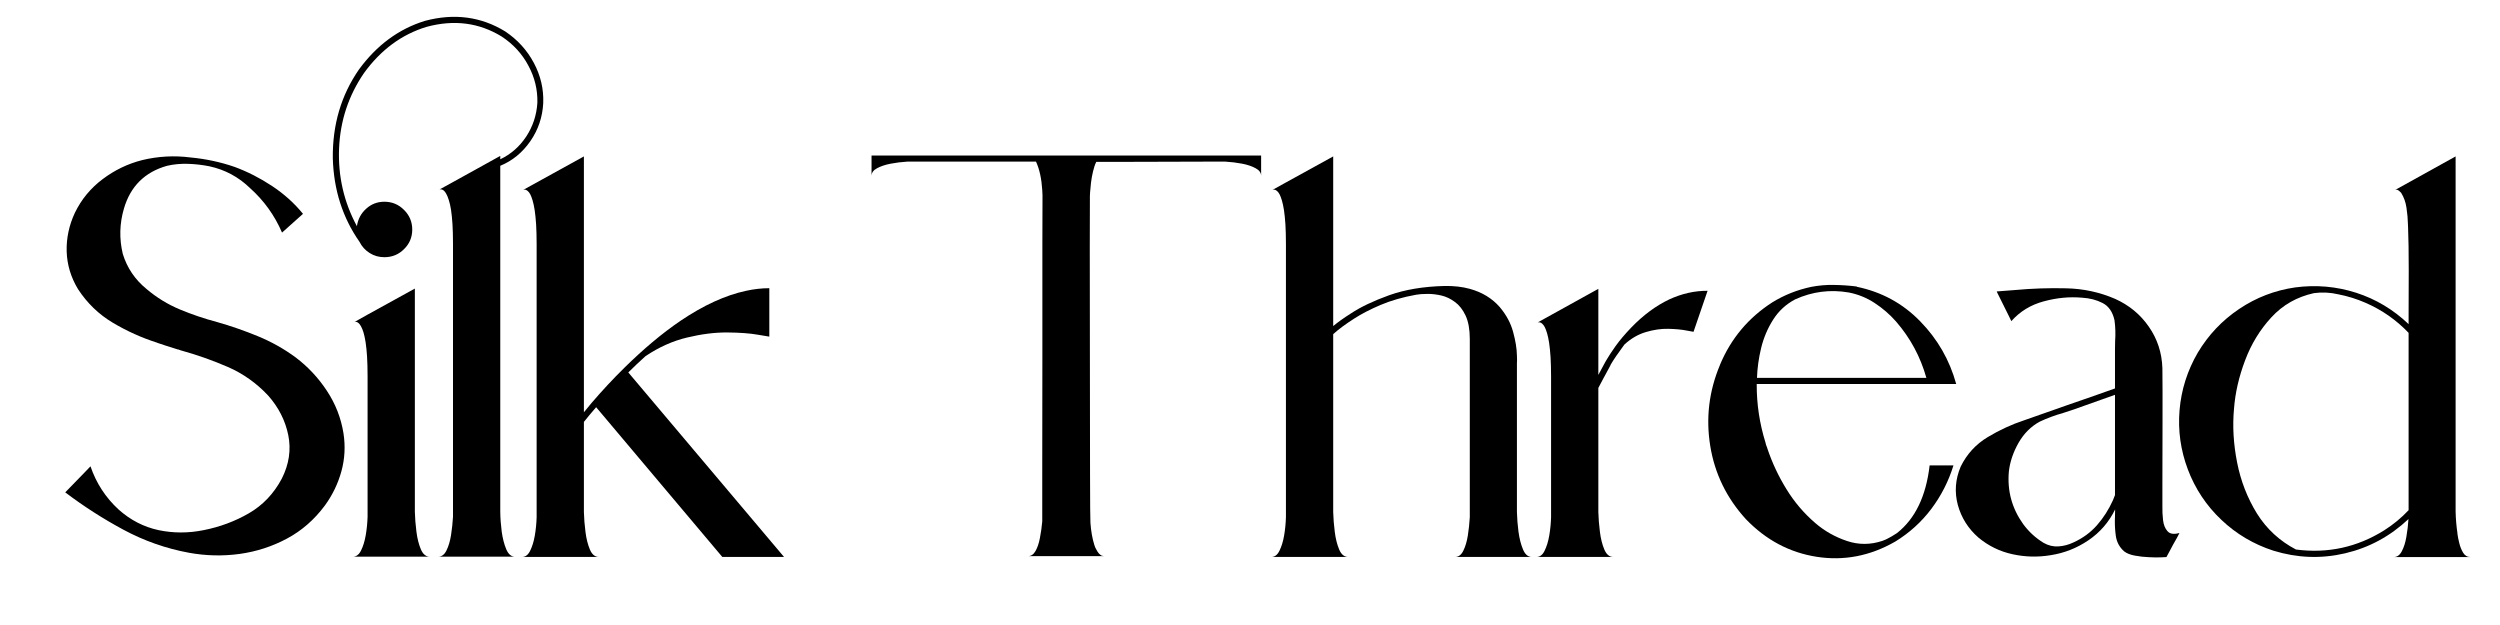
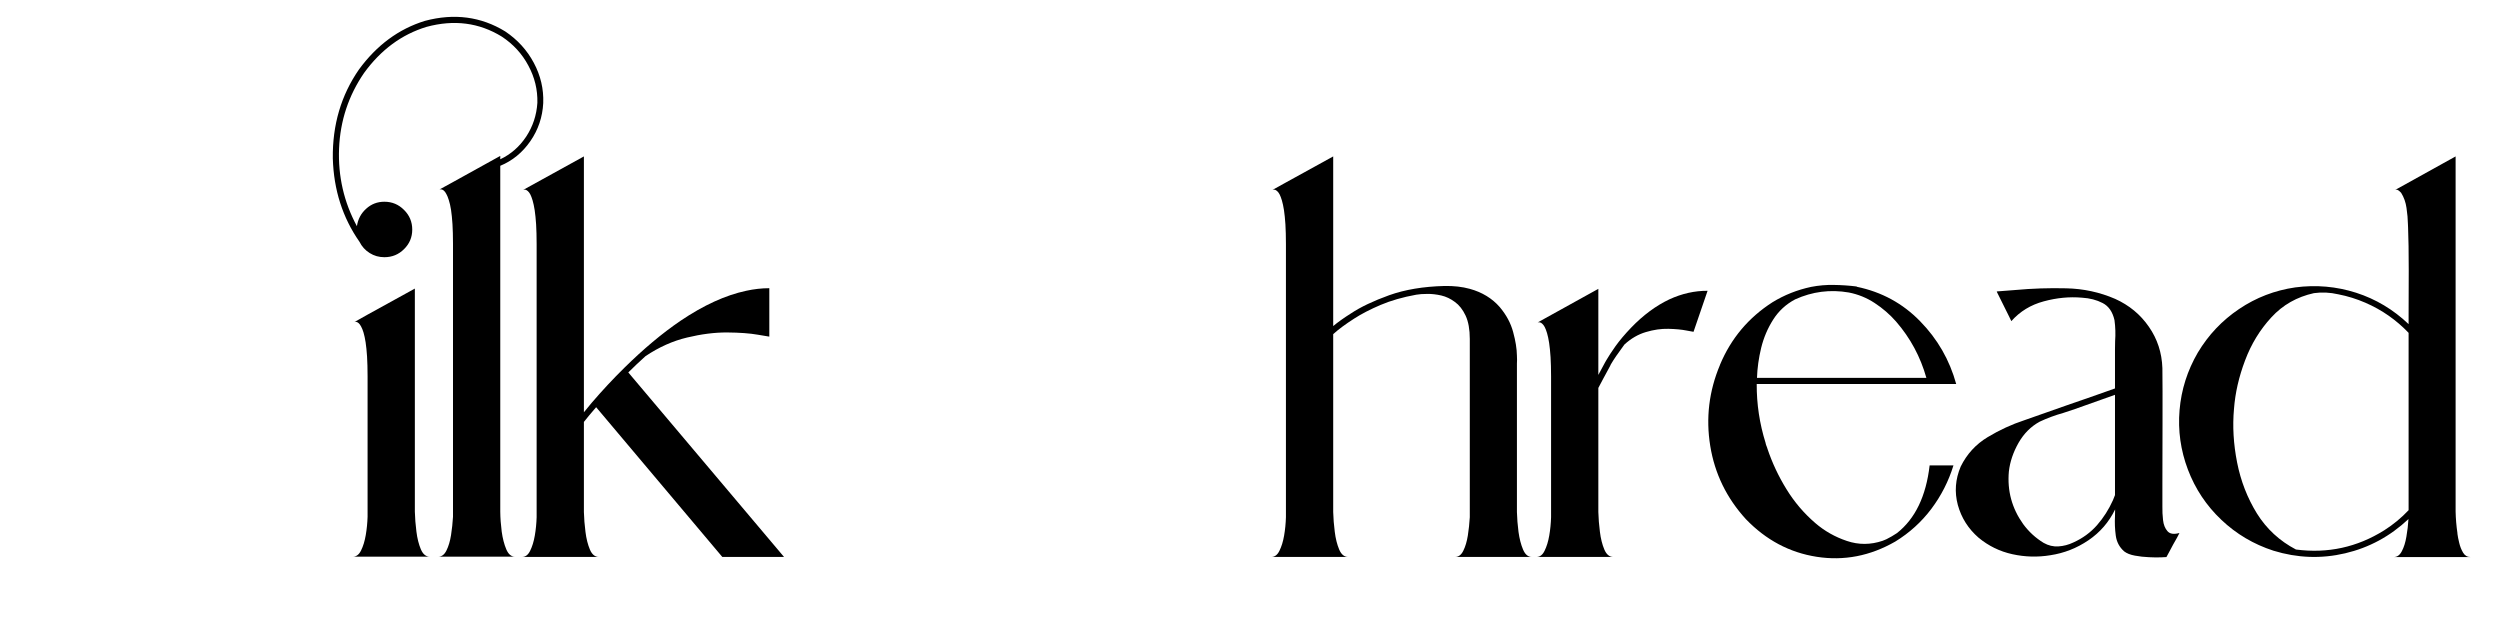
<svg xmlns="http://www.w3.org/2000/svg" width="400" zoomAndPan="magnify" viewBox="0 0 300 75" height="100" preserveAspectRatio="xMidYMid meet" version="1.0">
  <defs>
    <g />
  </defs>
  <rect x="-30" width="360" fill="#ffffff" y="-7.5" height="90" fill-opacity="1" />
-   <rect x="-30" width="360" fill="#ffffff" y="-7.5" height="90" fill-opacity="1" />
-   <rect x="-30" width="360" fill="#ffffff" y="-7.5" height="90" fill-opacity="1" />
  <g fill="#000000" fill-opacity="1">
    <g transform="translate(7.547, 66.817)">
      <g>
-         <path d="M 33.672 -14.812 C 33.91 -13.258 33.828 -11.742 33.422 -10.266 C 33.016 -8.785 32.352 -7.414 31.438 -6.156 C 30.176 -4.457 28.66 -3.133 26.891 -2.188 C 25.117 -1.238 23.223 -0.625 21.203 -0.344 C 19.18 -0.07 17.16 -0.117 15.141 -0.484 C 12.379 -0.992 9.766 -1.91 7.297 -3.234 C 4.836 -4.555 2.5 -6.055 0.281 -7.734 C 1.02 -8.492 1.766 -9.258 2.516 -10.031 C 2.785 -10.312 3.051 -10.586 3.312 -10.859 C 4 -8.836 5.125 -7.109 6.688 -5.672 C 8.102 -4.41 9.695 -3.586 11.469 -3.203 C 13.25 -2.828 15.062 -2.828 16.906 -3.203 C 18.844 -3.586 20.645 -4.258 22.312 -5.219 C 23.988 -6.188 25.305 -7.57 26.266 -9.375 C 27.141 -11.102 27.398 -12.844 27.047 -14.594 C 26.691 -16.352 25.883 -17.941 24.625 -19.359 C 23.227 -20.848 21.617 -21.988 19.797 -22.781 C 17.973 -23.57 16.098 -24.234 14.172 -24.766 C 14.047 -24.805 13.926 -24.848 13.812 -24.891 L 13.812 -24.875 C 13.707 -24.906 13.609 -24.938 13.516 -24.969 C 12.773 -25.195 12.035 -25.438 11.297 -25.688 L 11.328 -25.688 C 9.461 -26.281 7.68 -27.082 5.984 -28.094 C 4.297 -29.102 2.906 -30.445 1.812 -32.125 C 0.957 -33.539 0.504 -35.047 0.453 -36.641 C 0.41 -38.234 0.738 -39.781 1.438 -41.281 C 2.227 -42.906 3.344 -44.254 4.781 -45.328 C 6.219 -46.41 7.801 -47.172 9.531 -47.609 C 11.438 -48.066 13.363 -48.172 15.312 -47.922 C 17.133 -47.754 18.906 -47.375 20.625 -46.781 C 22.176 -46.207 23.664 -45.445 25.094 -44.5 C 26.531 -43.551 27.77 -42.438 28.812 -41.156 L 26.297 -38.906 C 25.41 -40.969 24.129 -42.75 22.453 -44.25 C 21.078 -45.582 19.457 -46.453 17.594 -46.859 C 16.781 -47.023 15.93 -47.125 15.047 -47.156 C 14.16 -47.188 13.312 -47.109 12.5 -46.922 C 9.832 -46.172 8.109 -44.461 7.328 -41.797 C 6.797 -39.992 6.75 -38.176 7.188 -36.344 C 7.707 -34.664 8.656 -33.266 10.031 -32.141 C 11.25 -31.109 12.582 -30.289 14.031 -29.688 C 15.477 -29.082 16.969 -28.578 18.5 -28.172 C 20.156 -27.703 21.789 -27.133 23.406 -26.469 C 25.031 -25.801 26.539 -24.953 27.938 -23.922 C 29.414 -22.805 30.664 -21.469 31.688 -19.906 C 32.719 -18.344 33.379 -16.645 33.672 -14.812 Z M 33.672 -14.812 " />
-       </g>
+         </g>
    </g>
  </g>
  <g fill="#000000" fill-opacity="1">
    <g transform="translate(41.563, 66.817)">
      <g>
        <path d="M 8.219 -5.422 C 8.238 -4.648 8.301 -3.852 8.406 -3.031 C 8.508 -2.207 8.688 -1.5 8.938 -0.906 C 9.188 -0.312 9.547 -0.016 10.016 -0.016 L 0.781 -0.016 C 1.195 -0.016 1.523 -0.266 1.766 -0.766 C 2.016 -1.266 2.203 -1.879 2.328 -2.609 C 2.453 -3.336 2.523 -4.066 2.547 -4.797 L 2.547 -21.672 C 2.547 -22.578 2.523 -23.363 2.484 -24.031 C 2.441 -24.695 2.383 -25.266 2.312 -25.734 C 2.238 -26.203 2.156 -26.594 2.062 -26.906 C 1.969 -27.219 1.867 -27.461 1.766 -27.641 C 1.672 -27.816 1.578 -27.945 1.484 -28.031 C 1.391 -28.113 1.301 -28.164 1.219 -28.188 C 1.133 -28.207 1.066 -28.207 1.016 -28.188 C 0.973 -28.176 0.945 -28.164 0.938 -28.156 L 2.547 -29.062 L 8.219 -32.188 Z M 19.062 -63.047 C 20.539 -62.055 21.688 -60.797 22.5 -59.266 C 23.312 -57.742 23.688 -56.141 23.625 -54.453 C 23.539 -52.766 23.023 -51.238 22.078 -49.875 C 21.129 -48.508 19.926 -47.523 18.469 -46.922 L 18.469 -5.422 C 18.477 -4.648 18.535 -3.852 18.641 -3.031 C 18.754 -2.207 18.938 -1.5 19.188 -0.906 C 19.438 -0.312 19.785 -0.016 20.234 -0.016 L 11.031 -0.016 C 11.445 -0.016 11.773 -0.266 12.016 -0.766 C 12.266 -1.266 12.445 -1.879 12.562 -2.609 C 12.676 -3.336 12.754 -4.066 12.797 -4.797 L 12.797 -37.578 C 12.797 -38.473 12.773 -39.254 12.734 -39.922 C 12.691 -40.586 12.633 -41.156 12.562 -41.625 C 12.488 -42.102 12.398 -42.492 12.297 -42.797 C 12.203 -43.109 12.102 -43.352 12 -43.531 C 11.906 -43.719 11.805 -43.852 11.703 -43.938 C 11.609 -44.02 11.523 -44.066 11.453 -44.078 C 11.379 -44.098 11.316 -44.102 11.266 -44.094 C 11.211 -44.094 11.18 -44.086 11.172 -44.078 L 12.797 -44.969 L 18.469 -48.109 L 18.469 -47.703 C 19.738 -48.305 20.773 -49.211 21.578 -50.422 C 22.379 -51.641 22.828 -52.992 22.922 -54.484 C 22.961 -56.047 22.602 -57.531 21.844 -58.938 C 21.094 -60.352 20.031 -61.516 18.656 -62.422 C 15.938 -64.098 12.926 -64.488 9.625 -63.594 C 6.645 -62.688 4.145 -60.844 2.125 -58.062 C 0.258 -55.344 -0.738 -52.32 -0.875 -49 C -1.008 -45.676 -0.297 -42.566 1.266 -39.672 C 1.391 -40.516 1.758 -41.211 2.375 -41.766 C 2.988 -42.328 3.719 -42.609 4.562 -42.609 C 5.488 -42.609 6.273 -42.281 6.922 -41.625 C 7.578 -40.977 7.906 -40.191 7.906 -39.266 C 7.906 -38.348 7.578 -37.566 6.922 -36.922 C 6.273 -36.273 5.488 -35.953 4.562 -35.953 C 3.914 -35.953 3.328 -36.117 2.797 -36.453 C 2.266 -36.785 1.859 -37.234 1.578 -37.797 C -0.453 -40.703 -1.52 -44.039 -1.625 -47.812 C -1.676 -51.832 -0.629 -55.391 1.516 -58.484 C 3.648 -61.398 6.285 -63.344 9.422 -64.312 C 12.941 -65.25 16.156 -64.828 19.062 -63.047 Z M 19.062 -63.047 " />
      </g>
    </g>
  </g>
  <g fill="#000000" fill-opacity="1">
    <g transform="translate(62.365, 66.817)">
      <g>
        <path d="M 9.172 -17.953 C 8.578 -17.266 8.086 -16.676 7.703 -16.188 L 7.703 -5.375 C 7.723 -4.613 7.785 -3.82 7.891 -3 C 7.992 -2.176 8.172 -1.469 8.422 -0.875 C 8.672 -0.281 9.031 0.016 9.5 0.016 L 0.281 0.016 C 0.688 0.016 1.008 -0.227 1.25 -0.719 C 1.5 -1.219 1.688 -1.828 1.812 -2.547 C 1.938 -3.273 2.008 -4.008 2.031 -4.75 L 2.031 -37.531 C 2.031 -38.438 2.008 -39.223 1.969 -39.891 C 1.926 -40.555 1.867 -41.125 1.797 -41.594 C 1.723 -42.062 1.641 -42.453 1.547 -42.766 C 1.453 -43.078 1.359 -43.32 1.266 -43.5 C 1.172 -43.676 1.07 -43.805 0.969 -43.891 C 0.875 -43.973 0.785 -44.023 0.703 -44.047 C 0.629 -44.066 0.566 -44.066 0.516 -44.047 C 0.461 -44.035 0.43 -44.031 0.422 -44.031 L 7.703 -48.047 L 7.703 -17.344 C 7.984 -17.695 8.297 -18.078 8.641 -18.484 C 9.91 -19.961 11.211 -21.359 12.547 -22.672 C 14.836 -24.93 17.082 -26.812 19.281 -28.312 C 22.062 -30.188 24.691 -31.391 27.172 -31.922 C 28.117 -32.129 29.047 -32.234 29.953 -32.234 L 29.953 -26.422 C 29.953 -26.422 29.484 -26.5 28.547 -26.656 C 27.609 -26.82 26.391 -26.91 24.891 -26.922 C 23.398 -26.93 21.797 -26.727 20.078 -26.312 C 18.367 -25.906 16.707 -25.16 15.094 -24.078 C 14.352 -23.41 13.672 -22.766 13.047 -22.141 C 13.047 -22.141 13.039 -22.141 13.031 -22.141 C 13.031 -22.141 13.031 -22.133 13.031 -22.125 L 31.719 0.016 L 24.312 0.016 Z M 9.172 -17.953 " />
      </g>
    </g>
  </g>
  <g fill="#000000" fill-opacity="1">
    <g transform="translate(94.072, 66.817)">
      <g />
    </g>
  </g>
  <g fill="#000000" fill-opacity="1">
    <g transform="translate(103.382, 66.817)">
      <g>
-         <path d="M 1.203 -48.156 L 47.953 -48.156 L 47.953 -45.703 C 47.953 -46.086 47.734 -46.395 47.297 -46.625 C 46.867 -46.863 46.332 -47.047 45.688 -47.172 C 45.039 -47.297 44.367 -47.379 43.672 -47.422 C 43.672 -47.422 42.883 -47.422 41.312 -47.422 C 39.738 -47.422 37.941 -47.414 35.922 -47.406 C 33.91 -47.406 32.141 -47.398 30.609 -47.391 C 29.078 -47.391 28.266 -47.391 28.172 -47.391 C 28.086 -47.234 28.016 -47.055 27.953 -46.859 C 27.703 -46.066 27.539 -45.172 27.469 -44.172 C 27.438 -43.867 27.414 -43.578 27.406 -43.297 C 27.395 -43.055 27.391 -41 27.391 -37.125 C 27.398 -33.258 27.406 -28.789 27.406 -23.719 C 27.414 -18.645 27.422 -14.172 27.422 -10.297 C 27.43 -6.422 27.445 -4.352 27.469 -4.094 C 27.539 -3.07 27.703 -2.164 27.953 -1.375 C 28.016 -1.176 28.098 -0.992 28.203 -0.828 C 28.367 -0.492 28.57 -0.266 28.812 -0.141 C 28.875 -0.117 28.938 -0.102 29 -0.094 C 29.051 -0.082 29.109 -0.078 29.172 -0.078 L 19.969 -0.078 C 20.344 -0.078 20.645 -0.281 20.875 -0.688 C 21.113 -1.102 21.289 -1.625 21.406 -2.25 C 21.531 -2.883 21.625 -3.547 21.688 -4.234 C 21.688 -4.492 21.688 -6.562 21.688 -10.438 C 21.695 -14.32 21.703 -18.805 21.703 -23.891 C 21.703 -28.973 21.703 -33.488 21.703 -37.438 C 21.711 -41.395 21.719 -43.375 21.719 -43.375 C 21.707 -43.582 21.695 -43.797 21.688 -44.016 C 21.602 -45.391 21.352 -46.523 20.938 -47.422 L 5.484 -47.422 C 4.797 -47.379 4.129 -47.297 3.484 -47.172 C 2.836 -47.047 2.297 -46.863 1.859 -46.625 C 1.422 -46.395 1.203 -46.086 1.203 -45.703 Z M 1.203 -48.156 " />
-       </g>
+         </g>
    </g>
  </g>
  <g fill="#000000" fill-opacity="1">
    <g transform="translate(152.281, 66.817)">
      <g>
        <path d="M 22.328 0.016 C 22.742 0.016 23.07 -0.227 23.312 -0.719 C 23.562 -1.219 23.742 -1.828 23.859 -2.547 C 23.973 -3.273 24.051 -4.008 24.094 -4.75 L 24.094 -26.141 C 24.094 -27.285 23.926 -28.219 23.594 -28.938 C 23.258 -29.656 22.832 -30.203 22.312 -30.578 C 21.801 -30.961 21.254 -31.223 20.672 -31.359 C 20.086 -31.492 19.531 -31.555 19 -31.547 C 18.469 -31.547 18.023 -31.516 17.672 -31.453 C 16.055 -31.16 14.625 -30.75 13.375 -30.219 C 12.133 -29.688 11.086 -29.145 10.234 -28.594 C 9.172 -27.914 8.328 -27.289 7.703 -26.719 L 7.703 -5.375 C 7.723 -4.613 7.785 -3.82 7.891 -3 C 7.992 -2.176 8.172 -1.469 8.422 -0.875 C 8.672 -0.281 9.031 0.016 9.5 0.016 L 0.281 0.016 C 0.688 0.016 1.008 -0.227 1.25 -0.719 C 1.5 -1.219 1.688 -1.828 1.812 -2.547 C 1.938 -3.273 2.008 -4.008 2.031 -4.75 L 2.031 -37.531 C 2.031 -38.438 2.008 -39.223 1.969 -39.891 C 1.926 -40.555 1.867 -41.125 1.797 -41.594 C 1.723 -42.062 1.641 -42.453 1.547 -42.766 C 1.453 -43.078 1.359 -43.32 1.266 -43.5 C 1.172 -43.676 1.07 -43.805 0.969 -43.891 C 0.875 -43.973 0.785 -44.023 0.703 -44.047 C 0.629 -44.066 0.566 -44.066 0.516 -44.047 C 0.461 -44.035 0.43 -44.031 0.422 -44.031 L 2.031 -44.922 L 7.703 -48.047 L 7.703 -27.688 C 8.273 -28.164 8.984 -28.672 9.828 -29.203 C 11.004 -29.984 12.535 -30.711 14.422 -31.391 C 16.316 -32.066 18.531 -32.438 21.062 -32.5 C 22.176 -32.52 23.188 -32.406 24.094 -32.156 C 25.57 -31.75 26.77 -31.02 27.688 -29.969 C 28.477 -29.031 29.016 -28.031 29.297 -26.969 C 29.586 -25.914 29.738 -24.973 29.75 -24.141 C 29.77 -23.773 29.77 -23.457 29.75 -23.188 L 29.75 -5.375 C 29.77 -4.613 29.832 -3.82 29.938 -3 C 30.051 -2.176 30.234 -1.469 30.484 -0.875 C 30.734 -0.281 31.082 0.016 31.531 0.016 Z M 22.328 0.016 " />
      </g>
    </g>
  </g>
  <g fill="#000000" fill-opacity="1">
    <g transform="translate(184.098, 66.817)">
      <g>
        <path d="M 16.219 -30.891 C 17.727 -31.586 19.258 -31.93 20.812 -31.922 L 19.125 -27 C 19.125 -27 18.836 -27.051 18.266 -27.156 C 17.703 -27.27 16.984 -27.336 16.109 -27.359 C 15.242 -27.379 14.344 -27.25 13.406 -26.969 C 12.477 -26.695 11.617 -26.195 10.828 -25.469 C 10.066 -24.438 9.535 -23.66 9.234 -23.141 C 9.234 -23.141 9.227 -23.133 9.219 -23.125 C 9.188 -23.031 9.078 -22.816 8.891 -22.484 C 8.703 -22.148 8.5 -21.773 8.281 -21.359 C 8.062 -20.941 7.867 -20.578 7.703 -20.266 L 7.703 -5.375 C 7.723 -4.613 7.785 -3.82 7.891 -3 C 7.992 -2.176 8.172 -1.469 8.422 -0.875 C 8.672 -0.281 9.031 0.016 9.5 0.016 L 0.281 0.016 C 0.688 0.016 1.008 -0.227 1.25 -0.719 C 1.5 -1.219 1.688 -1.828 1.812 -2.547 C 1.938 -3.273 2.008 -4.008 2.031 -4.75 L 2.031 -21.641 C 2.031 -22.523 2.008 -23.301 1.969 -23.969 C 1.926 -24.633 1.867 -25.203 1.797 -25.672 C 1.723 -26.141 1.641 -26.531 1.547 -26.844 C 1.453 -27.156 1.359 -27.398 1.266 -27.578 C 1.172 -27.754 1.07 -27.883 0.969 -27.969 C 0.875 -28.062 0.785 -28.113 0.703 -28.125 C 0.629 -28.145 0.566 -28.148 0.516 -28.141 C 0.461 -28.141 0.43 -28.133 0.422 -28.125 L 2.031 -29.016 L 7.703 -32.156 L 7.703 -21.828 C 7.953 -22.297 8.172 -22.703 8.359 -23.047 C 8.398 -23.117 8.441 -23.195 8.484 -23.281 C 8.535 -23.363 8.578 -23.438 8.609 -23.5 C 8.648 -23.562 8.672 -23.598 8.672 -23.609 C 8.91 -24.023 9.273 -24.582 9.766 -25.281 C 10.266 -25.977 10.891 -26.719 11.641 -27.5 C 13.086 -29 14.613 -30.129 16.219 -30.891 Z M 16.219 -30.891 " />
      </g>
    </g>
  </g>
  <g fill="#000000" fill-opacity="1">
    <g transform="translate(204.9, 66.817)">
      <g>
        <path d="M 26.656 -10.969 C 26.656 -10.969 26.77 -10.969 27 -10.969 C 27.238 -10.969 27.523 -10.969 27.859 -10.969 C 28.191 -10.969 28.508 -10.969 28.812 -10.969 C 29.125 -10.969 29.359 -10.969 29.516 -10.969 C 28.93 -9.07 28.047 -7.332 26.859 -5.75 C 25.672 -4.176 24.227 -2.867 22.531 -1.828 C 19.52 -0.098 16.379 0.508 13.109 0 C 9.848 -0.508 7.016 -2.016 4.609 -4.516 C 2.297 -7.047 0.867 -9.977 0.328 -13.312 C -0.211 -16.645 0.176 -19.883 1.5 -23.031 C 1.5 -23.039 1.5 -23.047 1.5 -23.047 C 2.82 -26.203 4.922 -28.703 7.797 -30.547 C 9.223 -31.422 10.77 -32.035 12.438 -32.391 C 13.352 -32.566 14.266 -32.645 15.172 -32.625 C 16.078 -32.613 16.988 -32.551 17.906 -32.438 L 17.906 -32.406 C 20.895 -31.789 23.43 -30.41 25.516 -28.266 C 27.609 -26.129 29.051 -23.617 29.844 -20.734 C 29.531 -20.734 28.289 -20.734 26.125 -20.734 C 23.957 -20.734 21.461 -20.734 18.641 -20.734 C 15.828 -20.734 13.234 -20.734 10.859 -20.734 C 8.484 -20.734 6.832 -20.734 5.906 -20.734 C 5.895 -18.328 6.25 -15.973 6.969 -13.672 C 6.969 -13.672 6.973 -13.645 6.984 -13.594 C 6.992 -13.551 7.008 -13.492 7.031 -13.422 C 7.062 -13.359 7.086 -13.289 7.109 -13.219 C 7.141 -13.145 7.16 -13.086 7.172 -13.047 C 7.18 -13.004 7.188 -12.984 7.188 -12.984 C 7.758 -11.285 8.52 -9.664 9.469 -8.125 C 10.414 -6.582 11.57 -5.223 12.938 -4.047 C 14.039 -3.098 15.301 -2.383 16.719 -1.906 C 18.133 -1.426 19.566 -1.43 21.016 -1.922 C 21.16 -1.984 21.312 -2.047 21.469 -2.109 C 21.906 -2.328 22.328 -2.57 22.734 -2.844 C 24.922 -4.562 26.227 -7.27 26.656 -10.969 Z M 5.938 -21.469 L 26.266 -21.469 C 25.555 -24 24.344 -26.254 22.625 -28.234 C 21.875 -29.086 21.02 -29.828 20.062 -30.453 C 19.113 -31.078 18.078 -31.5 16.953 -31.719 C 14.723 -32.102 12.578 -31.828 10.516 -30.891 C 9.41 -30.305 8.531 -29.492 7.875 -28.453 C 7.219 -27.422 6.738 -26.289 6.438 -25.062 C 6.145 -23.844 5.977 -22.645 5.938 -21.469 Z M 5.938 -21.469 " />
      </g>
    </g>
  </g>
  <g fill="#000000" fill-opacity="1">
    <g transform="translate(234.737, 66.817)">
      <g>
        <path d="M 26.797 -2.859 C 26.742 -2.742 26.648 -2.562 26.516 -2.312 C 26.379 -2.062 26.223 -1.785 26.047 -1.484 C 25.867 -1.141 25.703 -0.828 25.547 -0.547 C 25.391 -0.266 25.285 -0.07 25.234 0.031 C 25.234 0.031 25.031 0.039 24.625 0.062 C 24.219 0.082 23.723 0.078 23.141 0.047 C 22.566 0.023 22.004 -0.035 21.453 -0.141 C 20.898 -0.242 20.469 -0.414 20.156 -0.656 C 19.594 -1.156 19.258 -1.785 19.156 -2.547 C 19.051 -3.316 19.02 -4.086 19.062 -4.859 C 19.07 -5.148 19.078 -5.426 19.078 -5.688 C 18.336 -4.164 17.27 -2.93 15.875 -1.984 C 14.477 -1.035 12.953 -0.438 11.297 -0.188 C 9.773 0.062 8.258 0.02 6.75 -0.312 C 5.238 -0.645 3.883 -1.305 2.688 -2.297 C 1.457 -3.367 0.629 -4.676 0.203 -6.219 C -0.211 -7.77 -0.098 -9.305 0.547 -10.828 C 1.285 -12.328 2.363 -13.504 3.781 -14.359 C 5.195 -15.211 6.664 -15.891 8.188 -16.391 C 9.875 -16.984 11.562 -17.578 13.25 -18.172 C 15.195 -18.836 17.133 -19.516 19.062 -20.203 C 19.062 -21.773 19.062 -23.348 19.062 -24.922 C 19.062 -25.234 19.066 -25.555 19.078 -25.891 C 19.141 -26.742 19.113 -27.582 19 -28.406 C 18.77 -29.406 18.297 -30.086 17.578 -30.453 C 16.859 -30.828 16.035 -31.039 15.109 -31.094 C 13.609 -31.227 12.078 -31.082 10.516 -30.656 C 8.953 -30.238 7.656 -29.445 6.625 -28.281 C 6.5 -28.539 6.375 -28.797 6.25 -29.047 C 5.801 -29.941 5.352 -30.844 4.906 -31.75 L 4.875 -31.844 C 5.613 -31.895 6.352 -31.953 7.094 -32.016 C 9.125 -32.203 11.164 -32.27 13.219 -32.219 C 15.27 -32.176 17.223 -31.754 19.078 -30.953 C 20.766 -30.191 22.113 -29.078 23.125 -27.609 C 24.145 -26.148 24.688 -24.492 24.75 -22.641 C 24.77 -21.086 24.773 -18.914 24.766 -16.125 C 24.766 -13.344 24.758 -10.883 24.75 -8.75 C 24.75 -7.488 24.75 -6.648 24.75 -6.234 C 24.75 -6.16 24.75 -6.094 24.75 -6.031 C 24.738 -5.508 24.766 -4.969 24.828 -4.406 C 24.891 -3.852 25.066 -3.41 25.359 -3.078 C 25.648 -2.742 26.129 -2.672 26.797 -2.859 Z M 18.812 -6.781 C 18.895 -6.988 18.977 -7.195 19.062 -7.406 L 19.062 -19.438 C 18.562 -19.258 18.062 -19.082 17.562 -18.906 C 16.457 -18.508 15.359 -18.117 14.266 -17.734 C 13.797 -17.566 13.328 -17.41 12.859 -17.266 C 11.879 -16.992 10.938 -16.645 10.031 -16.219 C 8.977 -15.645 8.129 -14.797 7.484 -13.672 C 6.848 -12.547 6.461 -11.406 6.328 -10.25 C 6.117 -7.926 6.691 -5.816 8.047 -3.922 C 8.723 -3.004 9.539 -2.254 10.5 -1.672 C 11.07 -1.348 11.664 -1.207 12.281 -1.25 C 12.895 -1.289 13.488 -1.445 14.062 -1.719 C 15.176 -2.219 16.125 -2.91 16.906 -3.797 C 17.688 -4.691 18.32 -5.688 18.812 -6.781 Z M 18.812 -6.781 " />
      </g>
    </g>
  </g>
  <g fill="#000000" fill-opacity="1">
    <g transform="translate(261.532, 66.817)">
      <g>
        <path d="M 34.938 0.031 L 25.719 0.031 C 26.125 0.031 26.445 -0.203 26.688 -0.672 C 26.938 -1.141 27.117 -1.719 27.234 -2.406 C 27.359 -3.102 27.441 -3.812 27.484 -4.531 C 25.297 -2.469 22.766 -1.098 19.891 -0.422 C 17.016 0.254 14.145 0.148 11.281 -0.734 C 8.906 -1.504 6.82 -2.738 5.031 -4.438 C 3.238 -6.133 1.898 -8.145 1.016 -10.469 C 0.141 -12.781 -0.191 -15.16 0.016 -17.609 C 0.223 -20.055 0.953 -22.352 2.203 -24.5 C 3.473 -26.625 5.125 -28.367 7.156 -29.734 C 9.195 -31.109 11.441 -31.973 13.891 -32.328 C 16.398 -32.66 18.836 -32.445 21.203 -31.688 C 23.566 -30.926 25.664 -29.672 27.5 -27.922 C 27.5 -28.129 27.5 -28.531 27.5 -29.125 C 27.508 -30.531 27.516 -32.297 27.516 -34.422 C 27.516 -36.547 27.488 -38.234 27.438 -39.484 C 27.438 -39.609 27.43 -39.738 27.422 -39.875 C 27.41 -40.52 27.352 -41.18 27.25 -41.859 C 27.156 -42.535 26.941 -43.141 26.609 -43.672 C 26.523 -43.773 26.414 -43.875 26.281 -43.969 C 26.156 -44.062 26.02 -44.078 25.875 -44.016 C 27.812 -45.078 29.754 -46.156 31.703 -47.25 C 32.172 -47.52 32.648 -47.785 33.141 -48.047 C 33.141 -48.023 33.141 -47.992 33.141 -47.953 C 33.141 -47.629 33.141 -46.379 33.141 -44.203 C 33.141 -41.504 33.141 -38.055 33.141 -33.859 C 33.141 -29.66 33.141 -25.414 33.141 -21.125 C 33.141 -16.844 33.141 -13.219 33.141 -10.25 C 33.141 -7.289 33.141 -5.688 33.141 -5.438 C 33.16 -4.562 33.234 -3.695 33.359 -2.844 C 33.359 -2.82 33.359 -2.797 33.359 -2.766 C 33.398 -2.453 33.473 -2.082 33.578 -1.656 C 33.68 -1.227 33.836 -0.836 34.047 -0.484 C 34.254 -0.141 34.551 0.031 34.938 0.031 Z M 24.562 -3.172 C 25.645 -3.859 26.625 -4.664 27.5 -5.594 L 27.5 -26.875 C 26.02 -28.426 24.297 -29.629 22.328 -30.484 C 21.273 -30.941 20.188 -31.281 19.062 -31.5 C 18.082 -31.727 17.109 -31.773 16.141 -31.641 C 14.098 -31.191 12.395 -30.223 11.031 -28.734 C 9.664 -27.254 8.613 -25.531 7.875 -23.562 C 7.133 -21.602 6.691 -19.664 6.547 -17.75 C 6.359 -15.676 6.484 -13.531 6.922 -11.312 C 7.359 -9.102 8.148 -7.066 9.297 -5.203 C 10.453 -3.348 12.016 -1.906 13.984 -0.875 C 17.785 -0.375 21.312 -1.141 24.562 -3.172 Z M 24.562 -3.172 " />
      </g>
    </g>
  </g>
</svg>